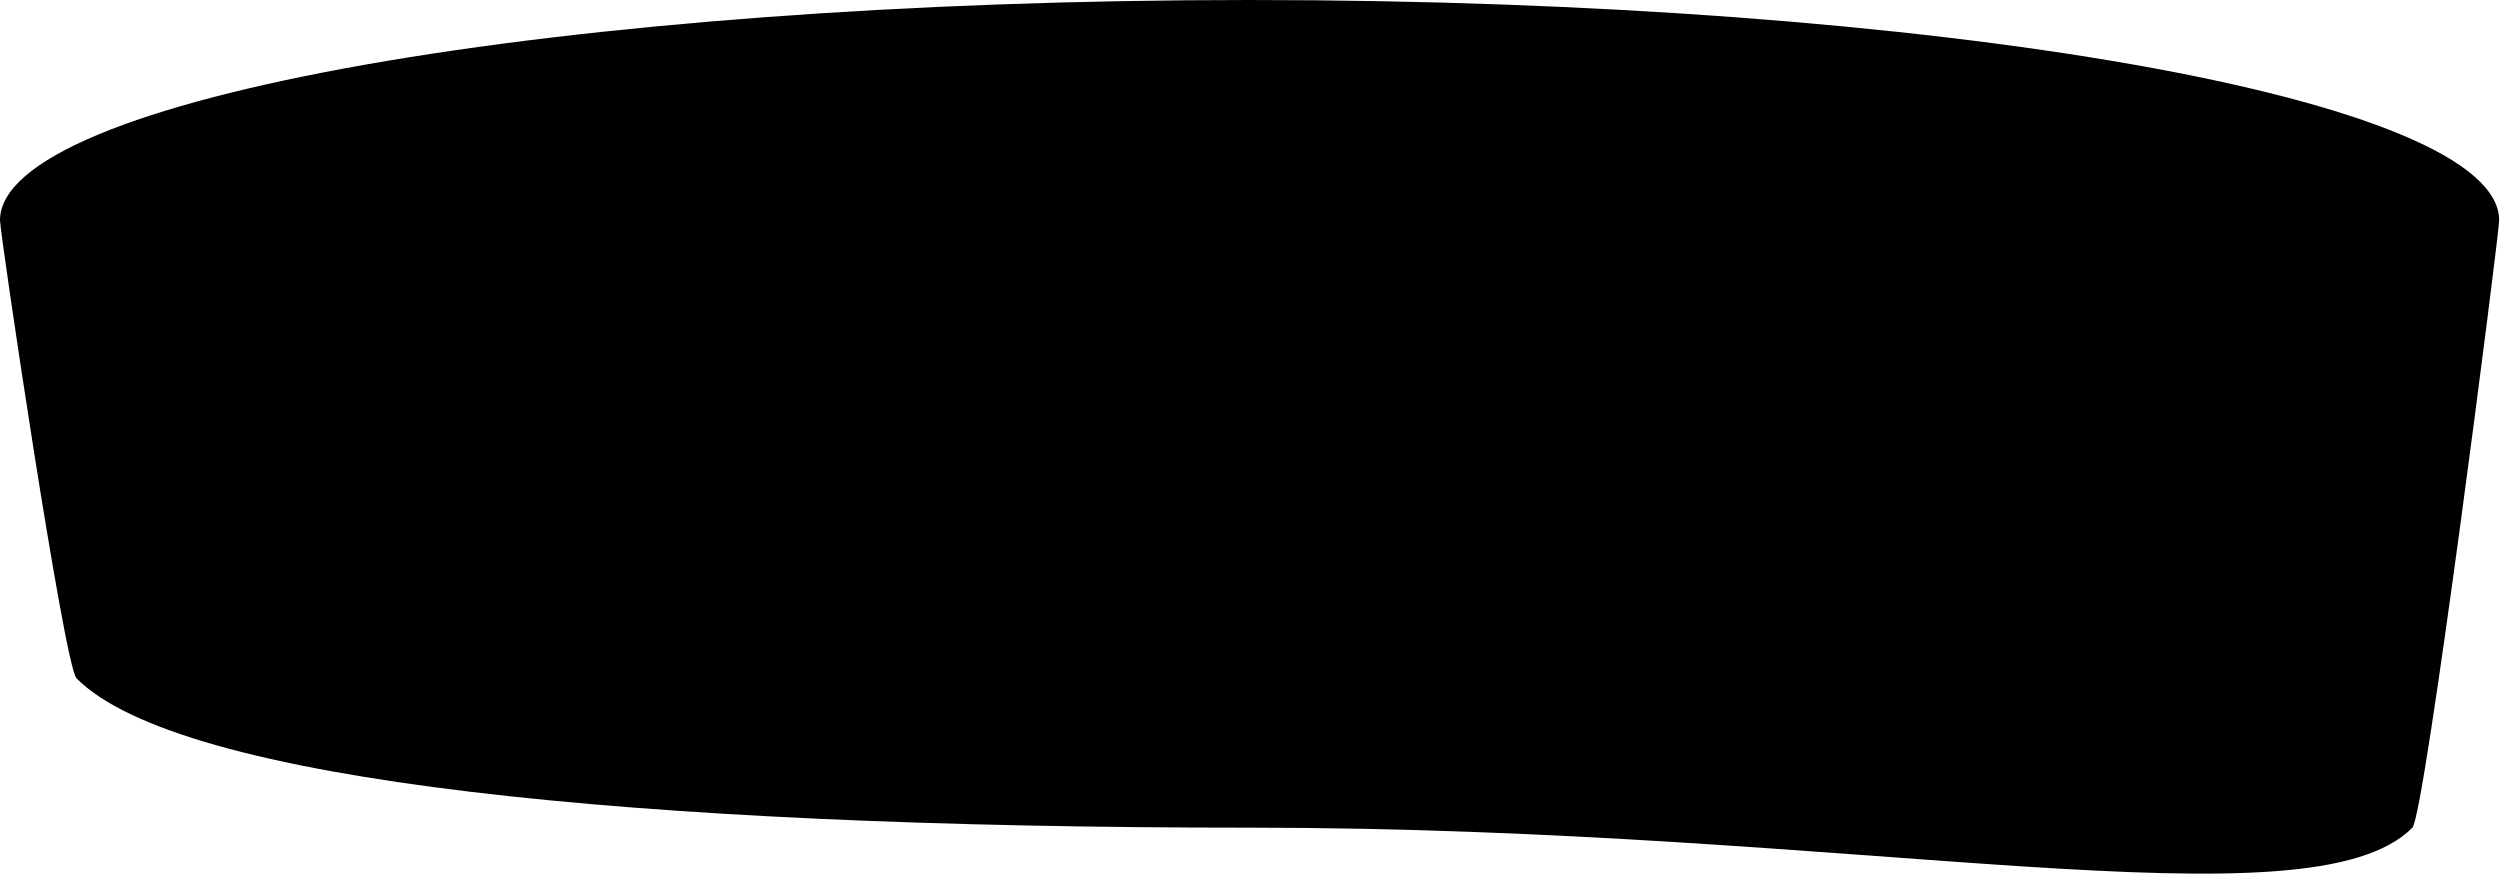
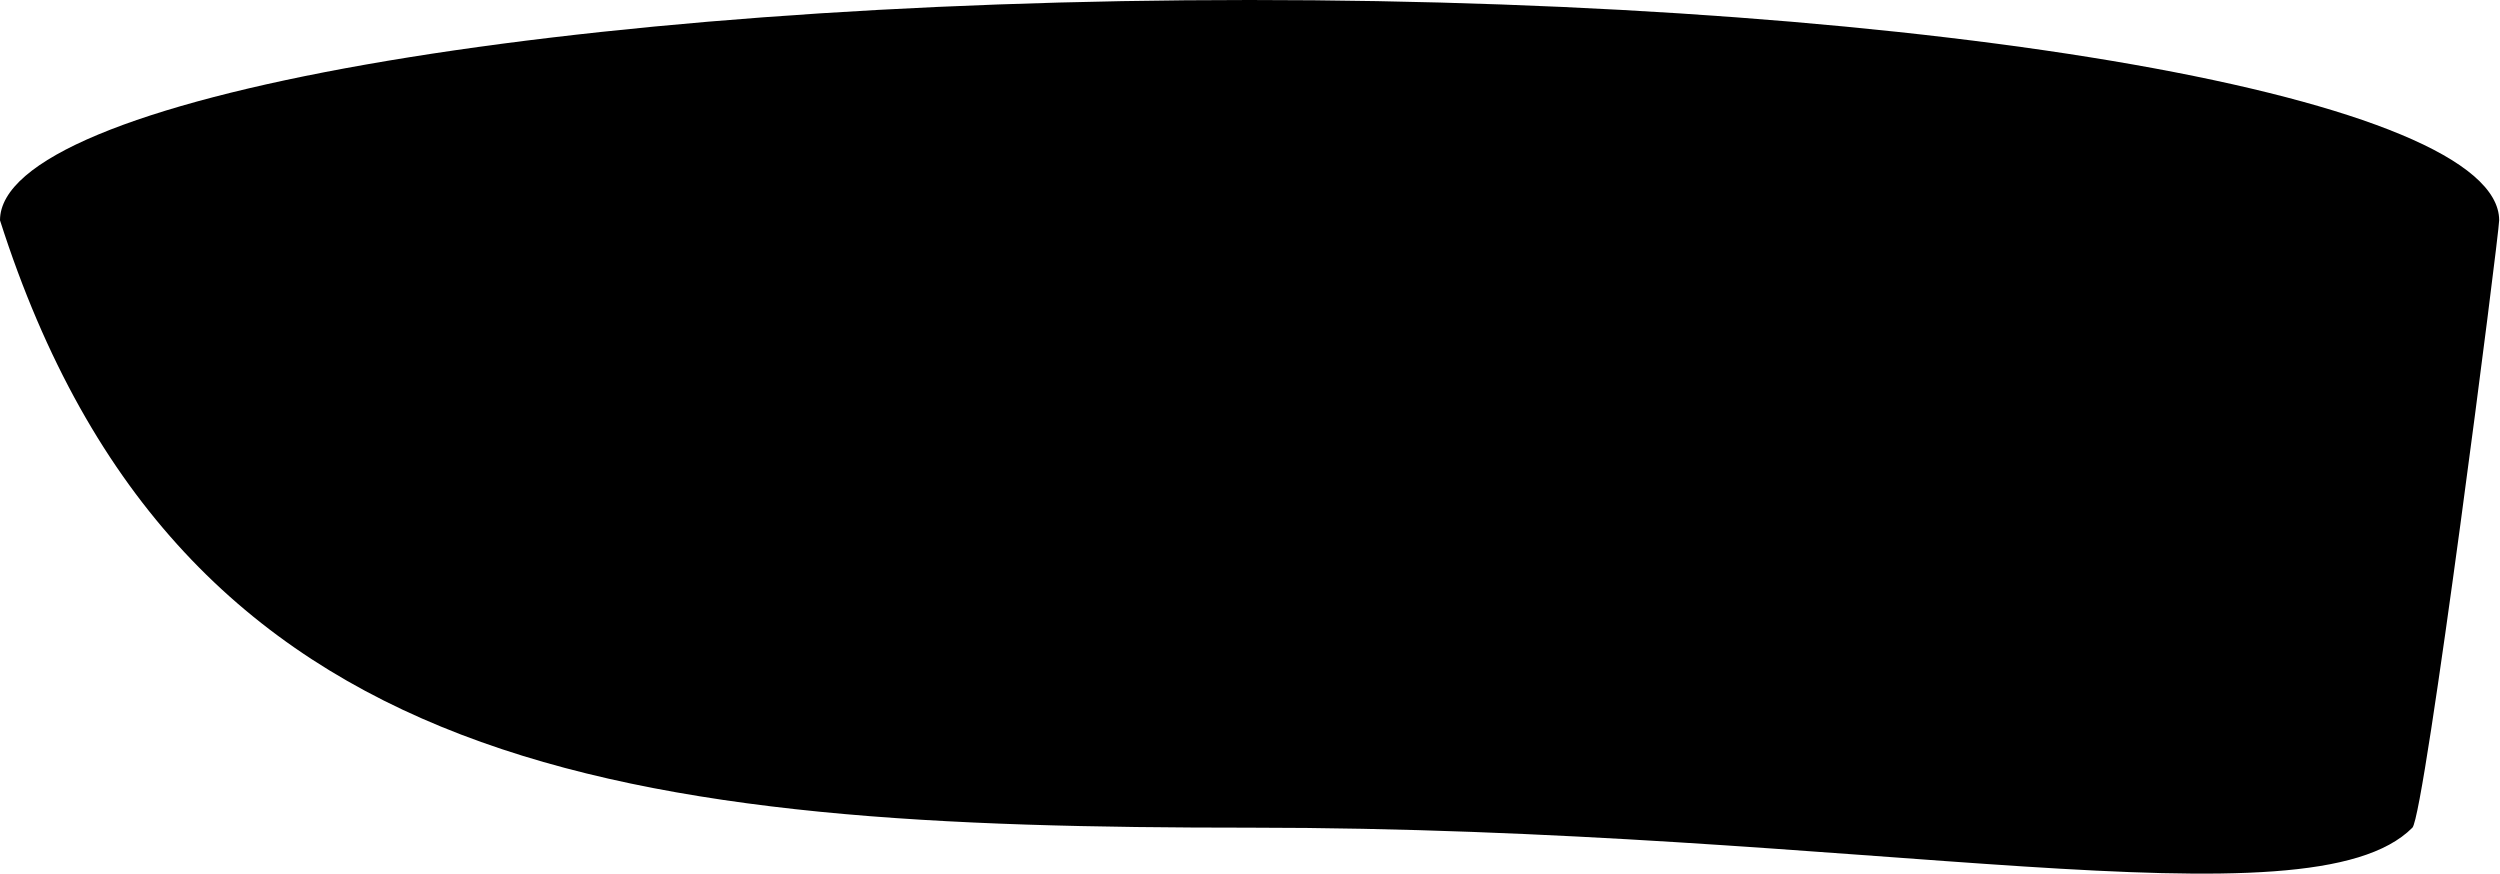
<svg xmlns="http://www.w3.org/2000/svg" width="2822" height="987" viewBox="0 0 2822 987" fill="none">
-   <path d="M2821.06 248.691C2821.06 111.343 2189.54 0 1410.53 0C631.515 0 0 111.343 0 248.691C0 263.428 72.474 751.726 86.418 765.76C202.425 882.511 715.103 934.272 1410.53 934.272C2105.95 934.272 2607.11 1051.03 2723.12 934.274C2737.06 920.241 2821.06 263.428 2821.06 248.691Z" fill="black" />
+   <path d="M2821.06 248.691C2821.06 111.343 2189.54 0 1410.53 0C631.515 0 0 111.343 0 248.691C202.425 882.511 715.103 934.272 1410.53 934.272C2105.95 934.272 2607.11 1051.03 2723.12 934.274C2737.06 920.241 2821.06 263.428 2821.06 248.691Z" fill="black" />
</svg>